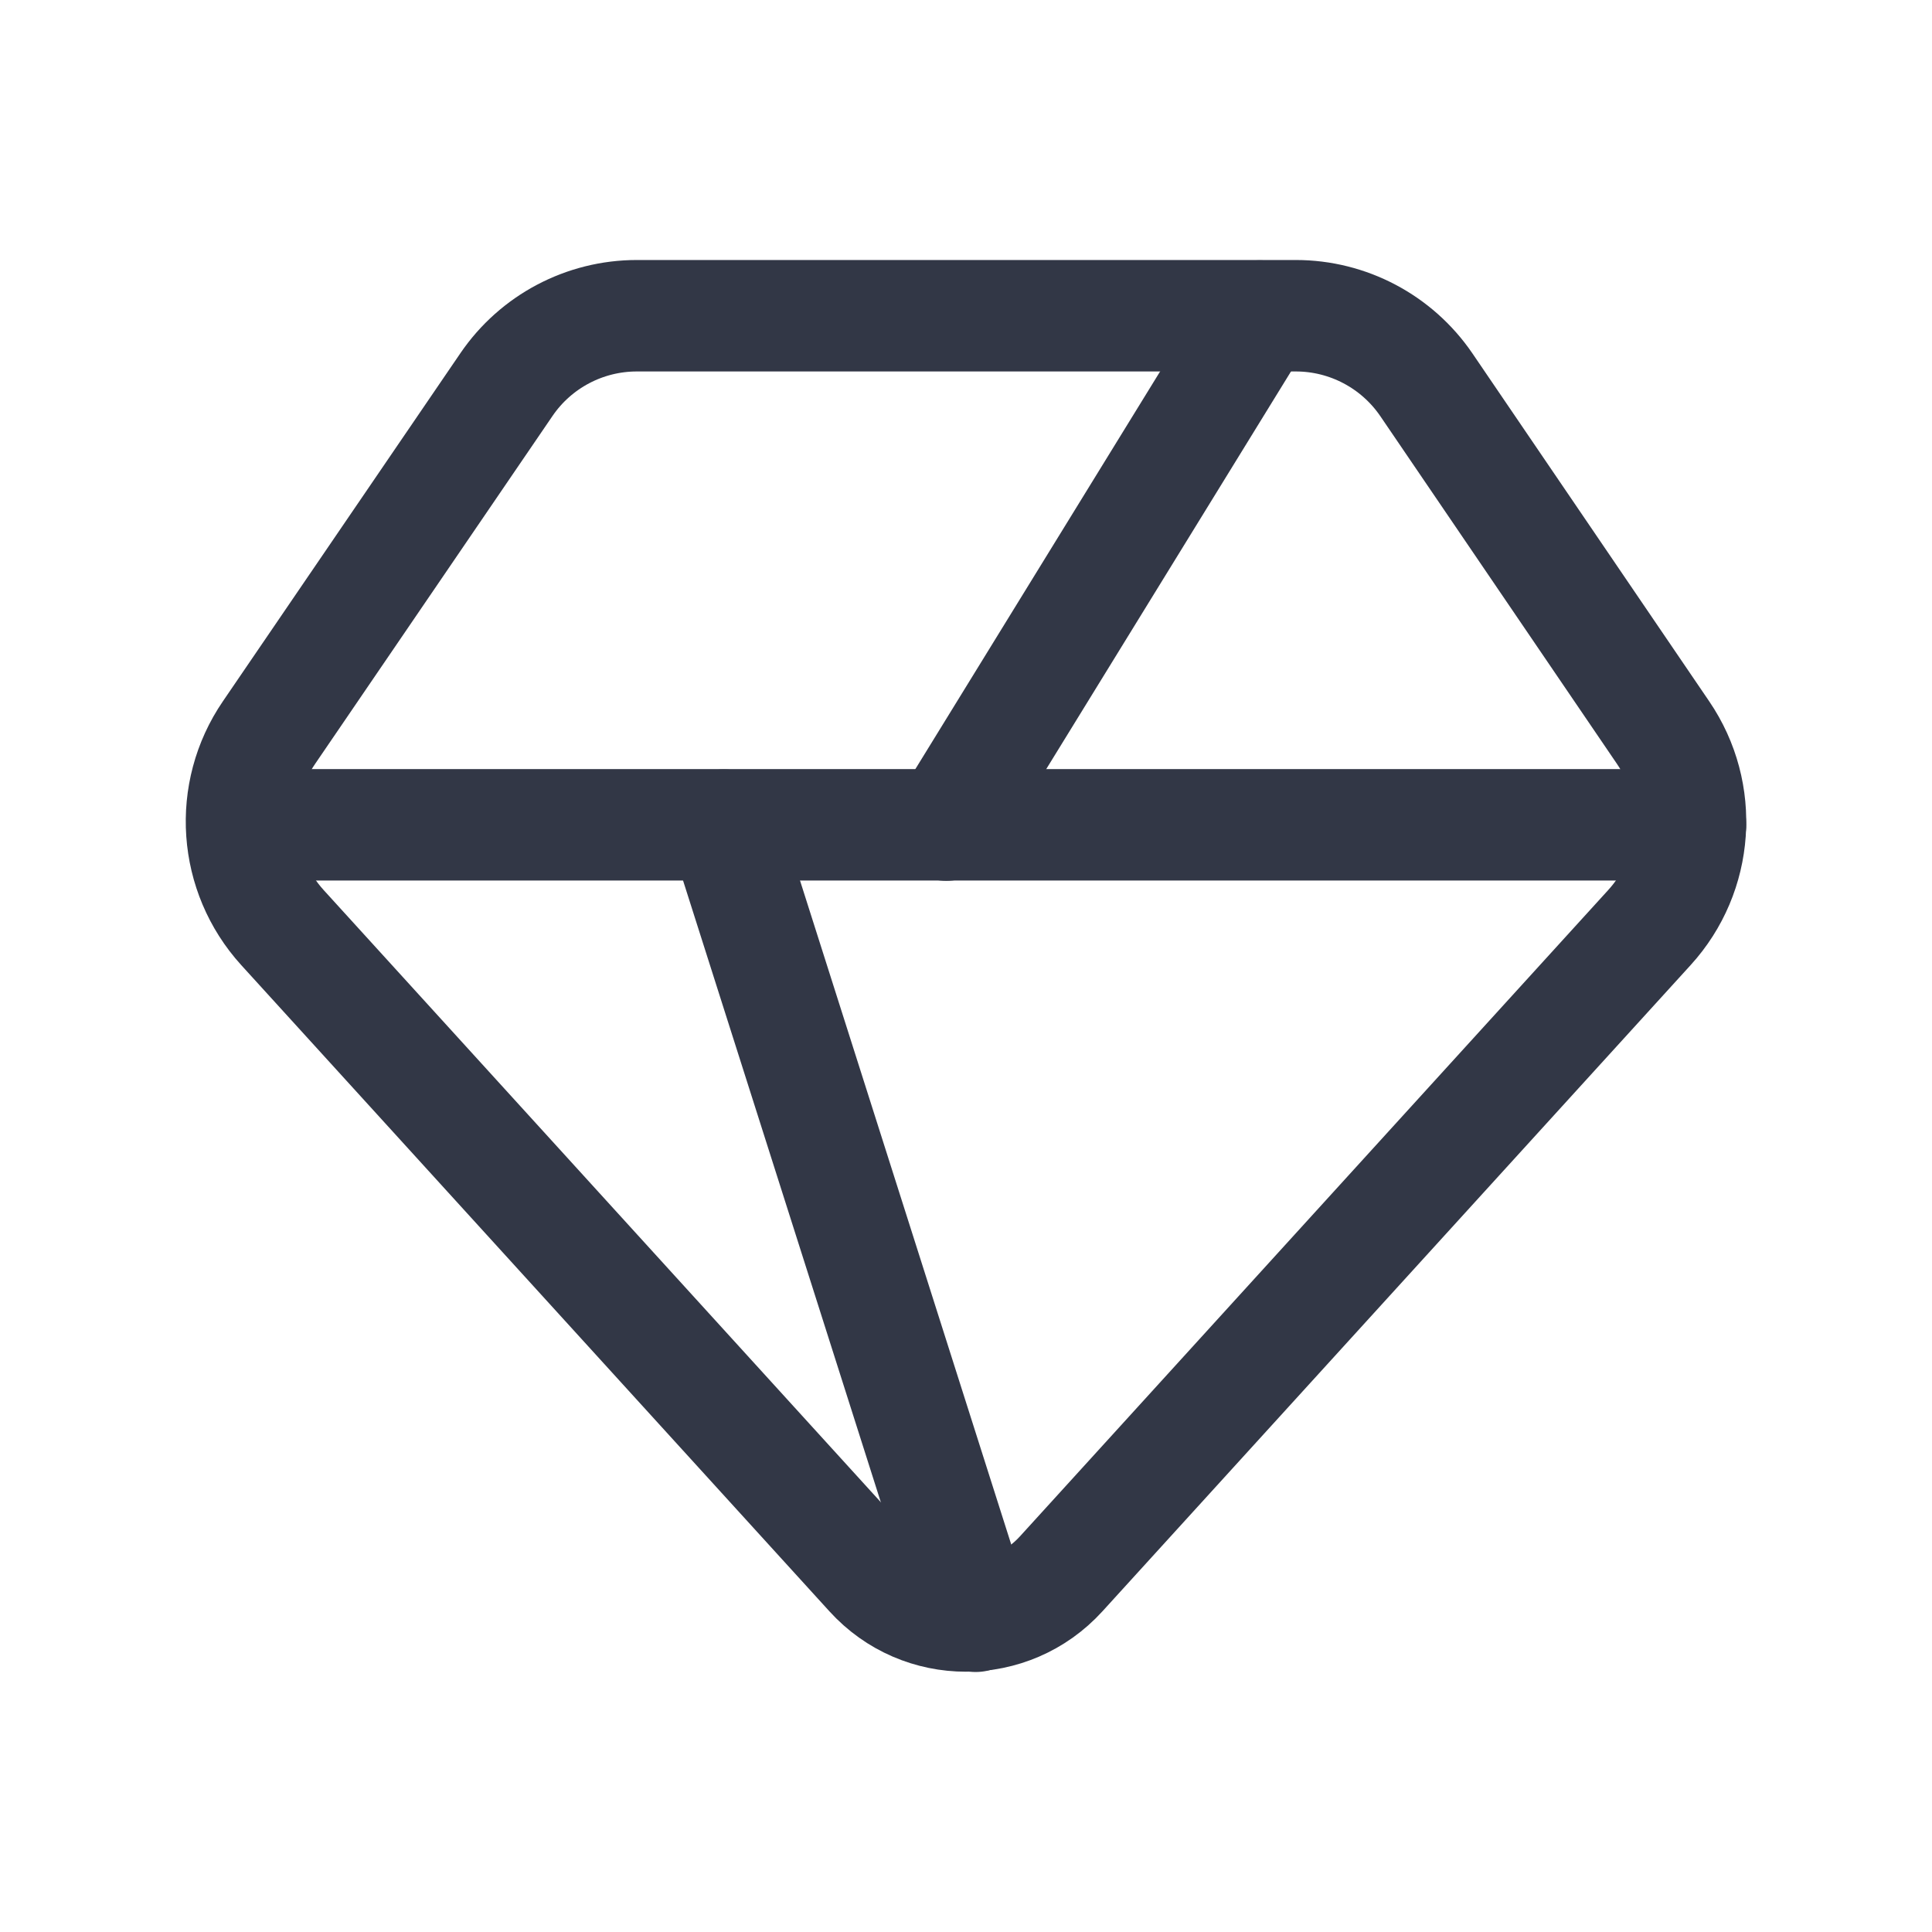
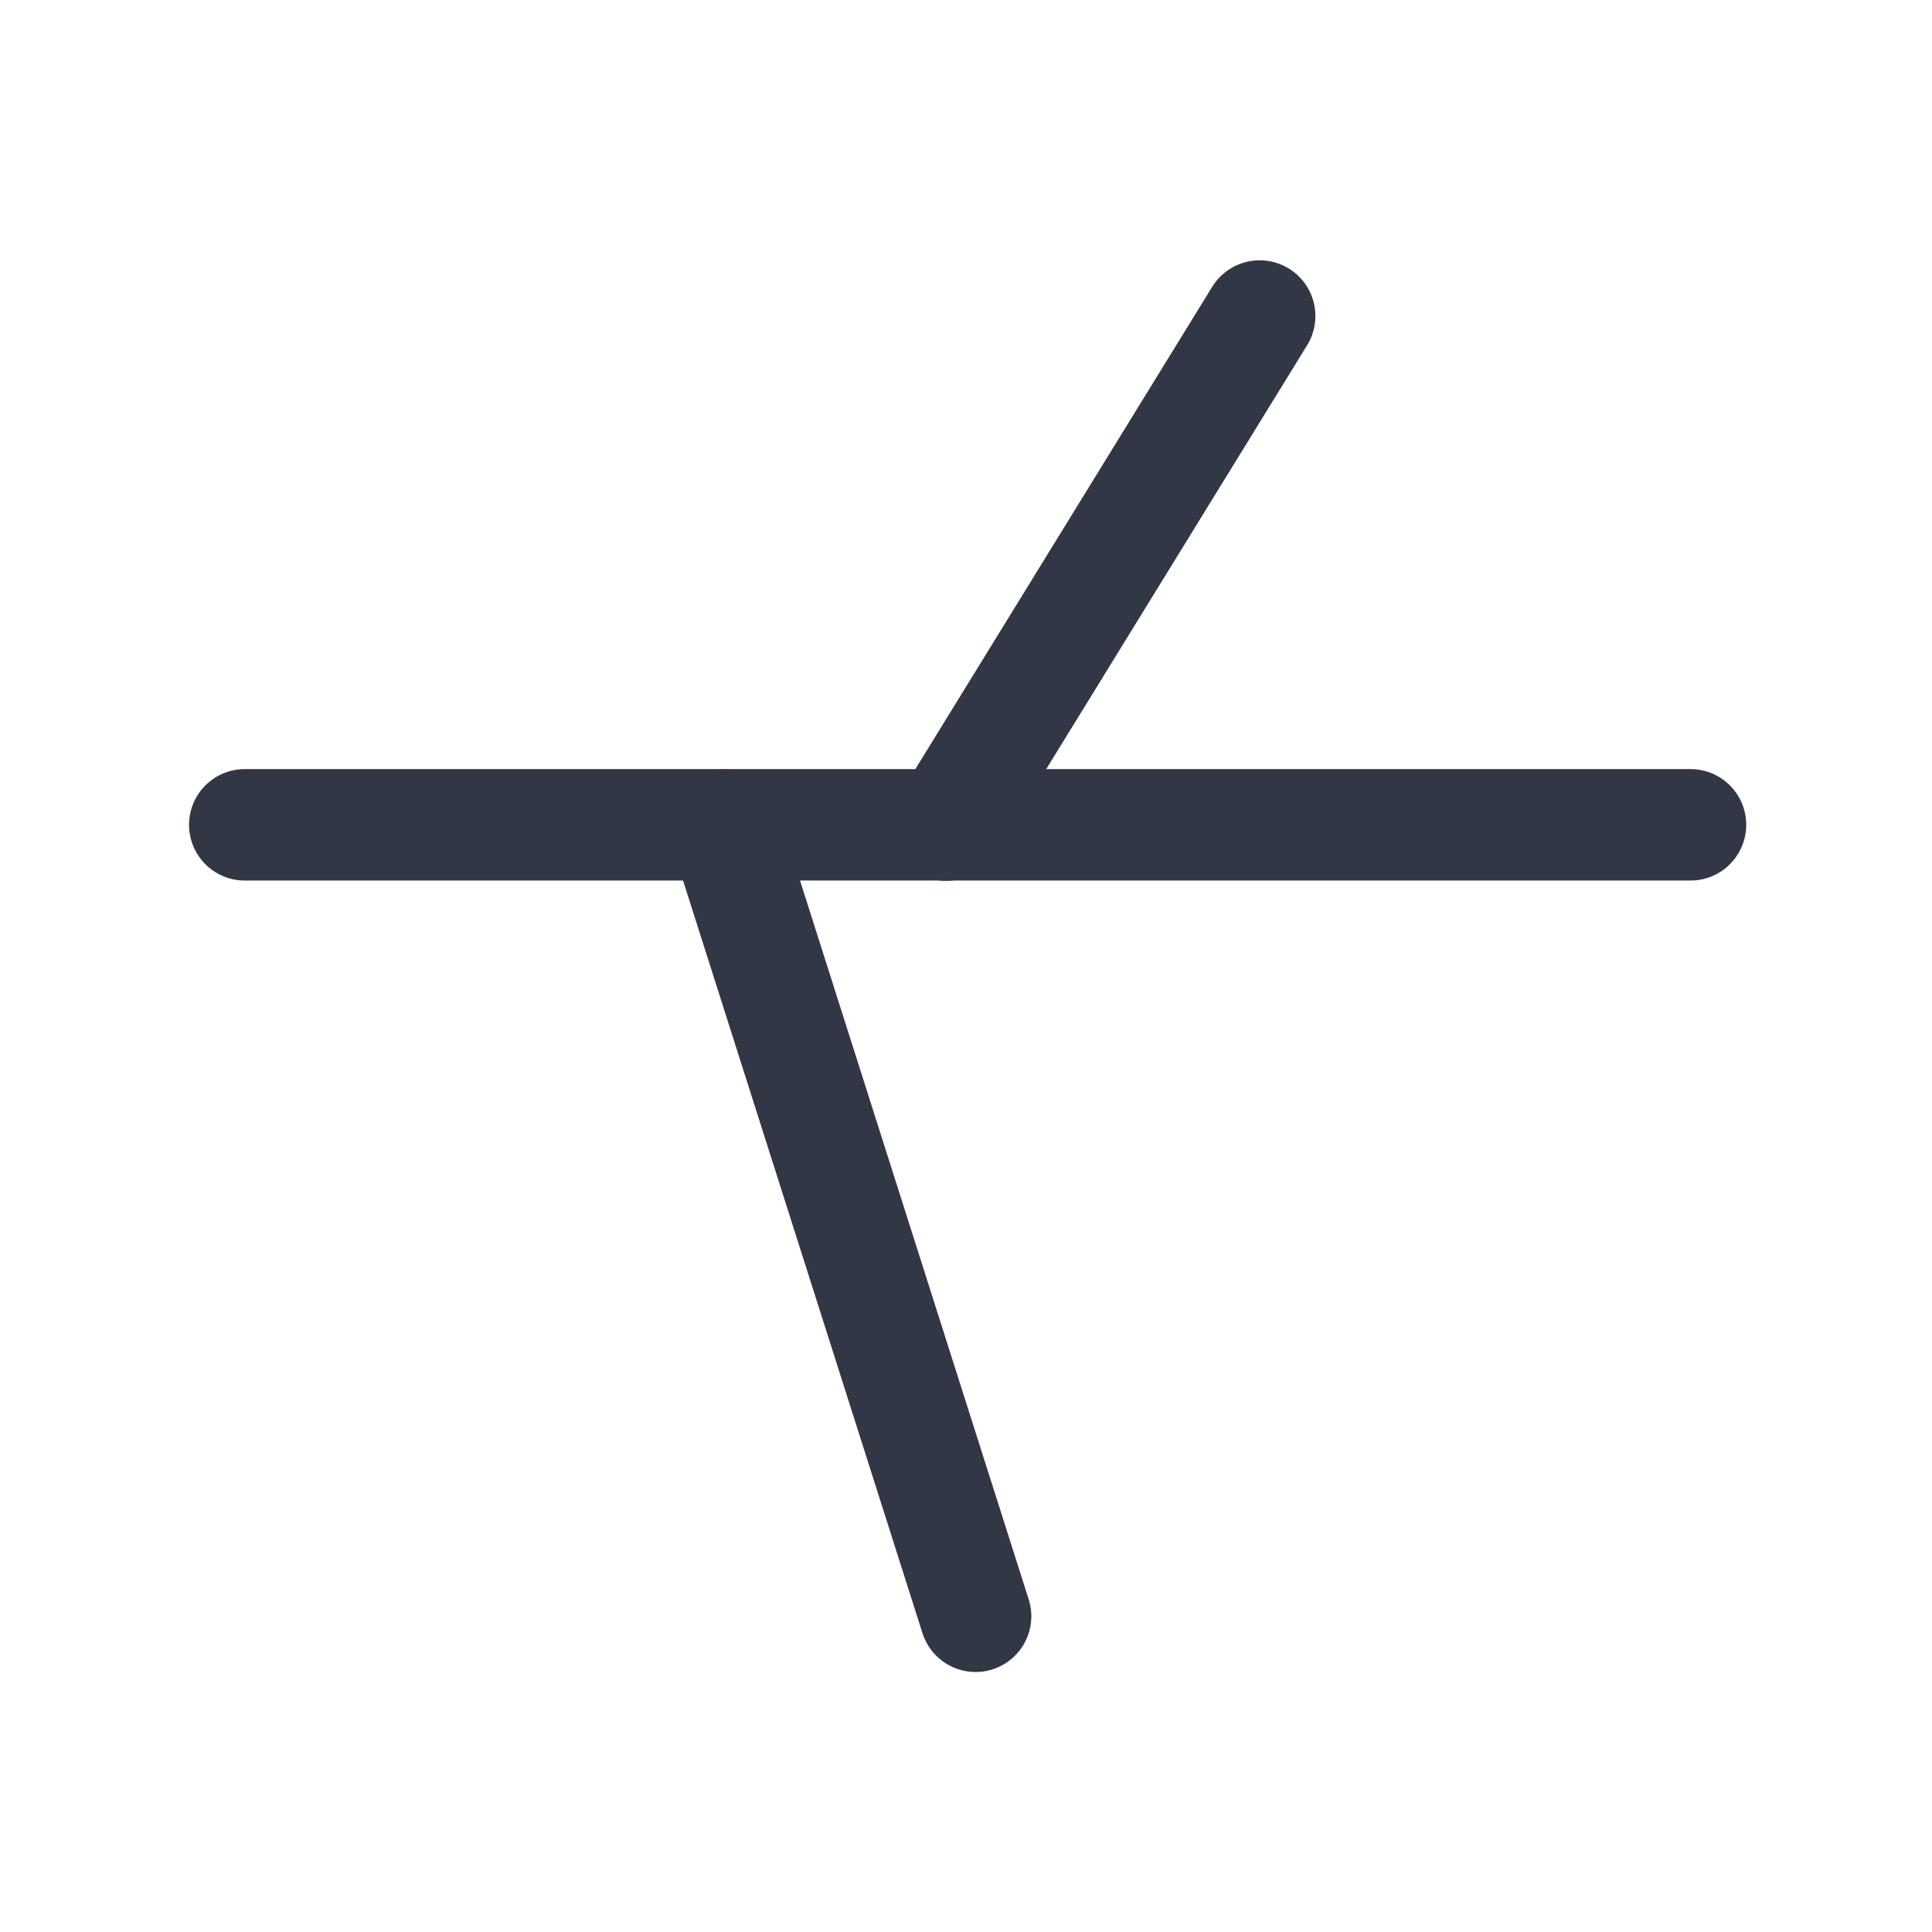
<svg xmlns="http://www.w3.org/2000/svg" width="26" height="26" viewBox="0 0 26 26" fill="none">
  <path d="M13.129 21.751L9.742 11.104" stroke="#323746" stroke-width="1.5" stroke-miterlimit="10" stroke-linecap="round" stroke-linejoin="round" />
  <path d="M16.952 4.253L12.735 11.104" stroke="#323746" stroke-width="1.5" stroke-miterlimit="10" stroke-linecap="round" stroke-linejoin="round" />
-   <path fill-rule="evenodd" clip-rule="evenodd" d="M11.717 21.18L3.802 12.484C3.141 11.757 3.065 10.67 3.62 9.859L6.816 5.175C7.211 4.596 7.868 4.249 8.57 4.249H17.439C18.141 4.249 18.798 4.597 19.194 5.176L22.381 9.859C22.935 10.671 22.859 11.757 22.197 12.483L14.281 21.18C13.593 21.936 12.404 21.936 11.717 21.18Z" stroke="#323746" stroke-width="1.5" stroke-linecap="round" stroke-linejoin="round" />
  <path d="M3.294 11.1H22.75" stroke="#323746" stroke-width="1.5" stroke-linecap="round" stroke-linejoin="round" />
</svg>